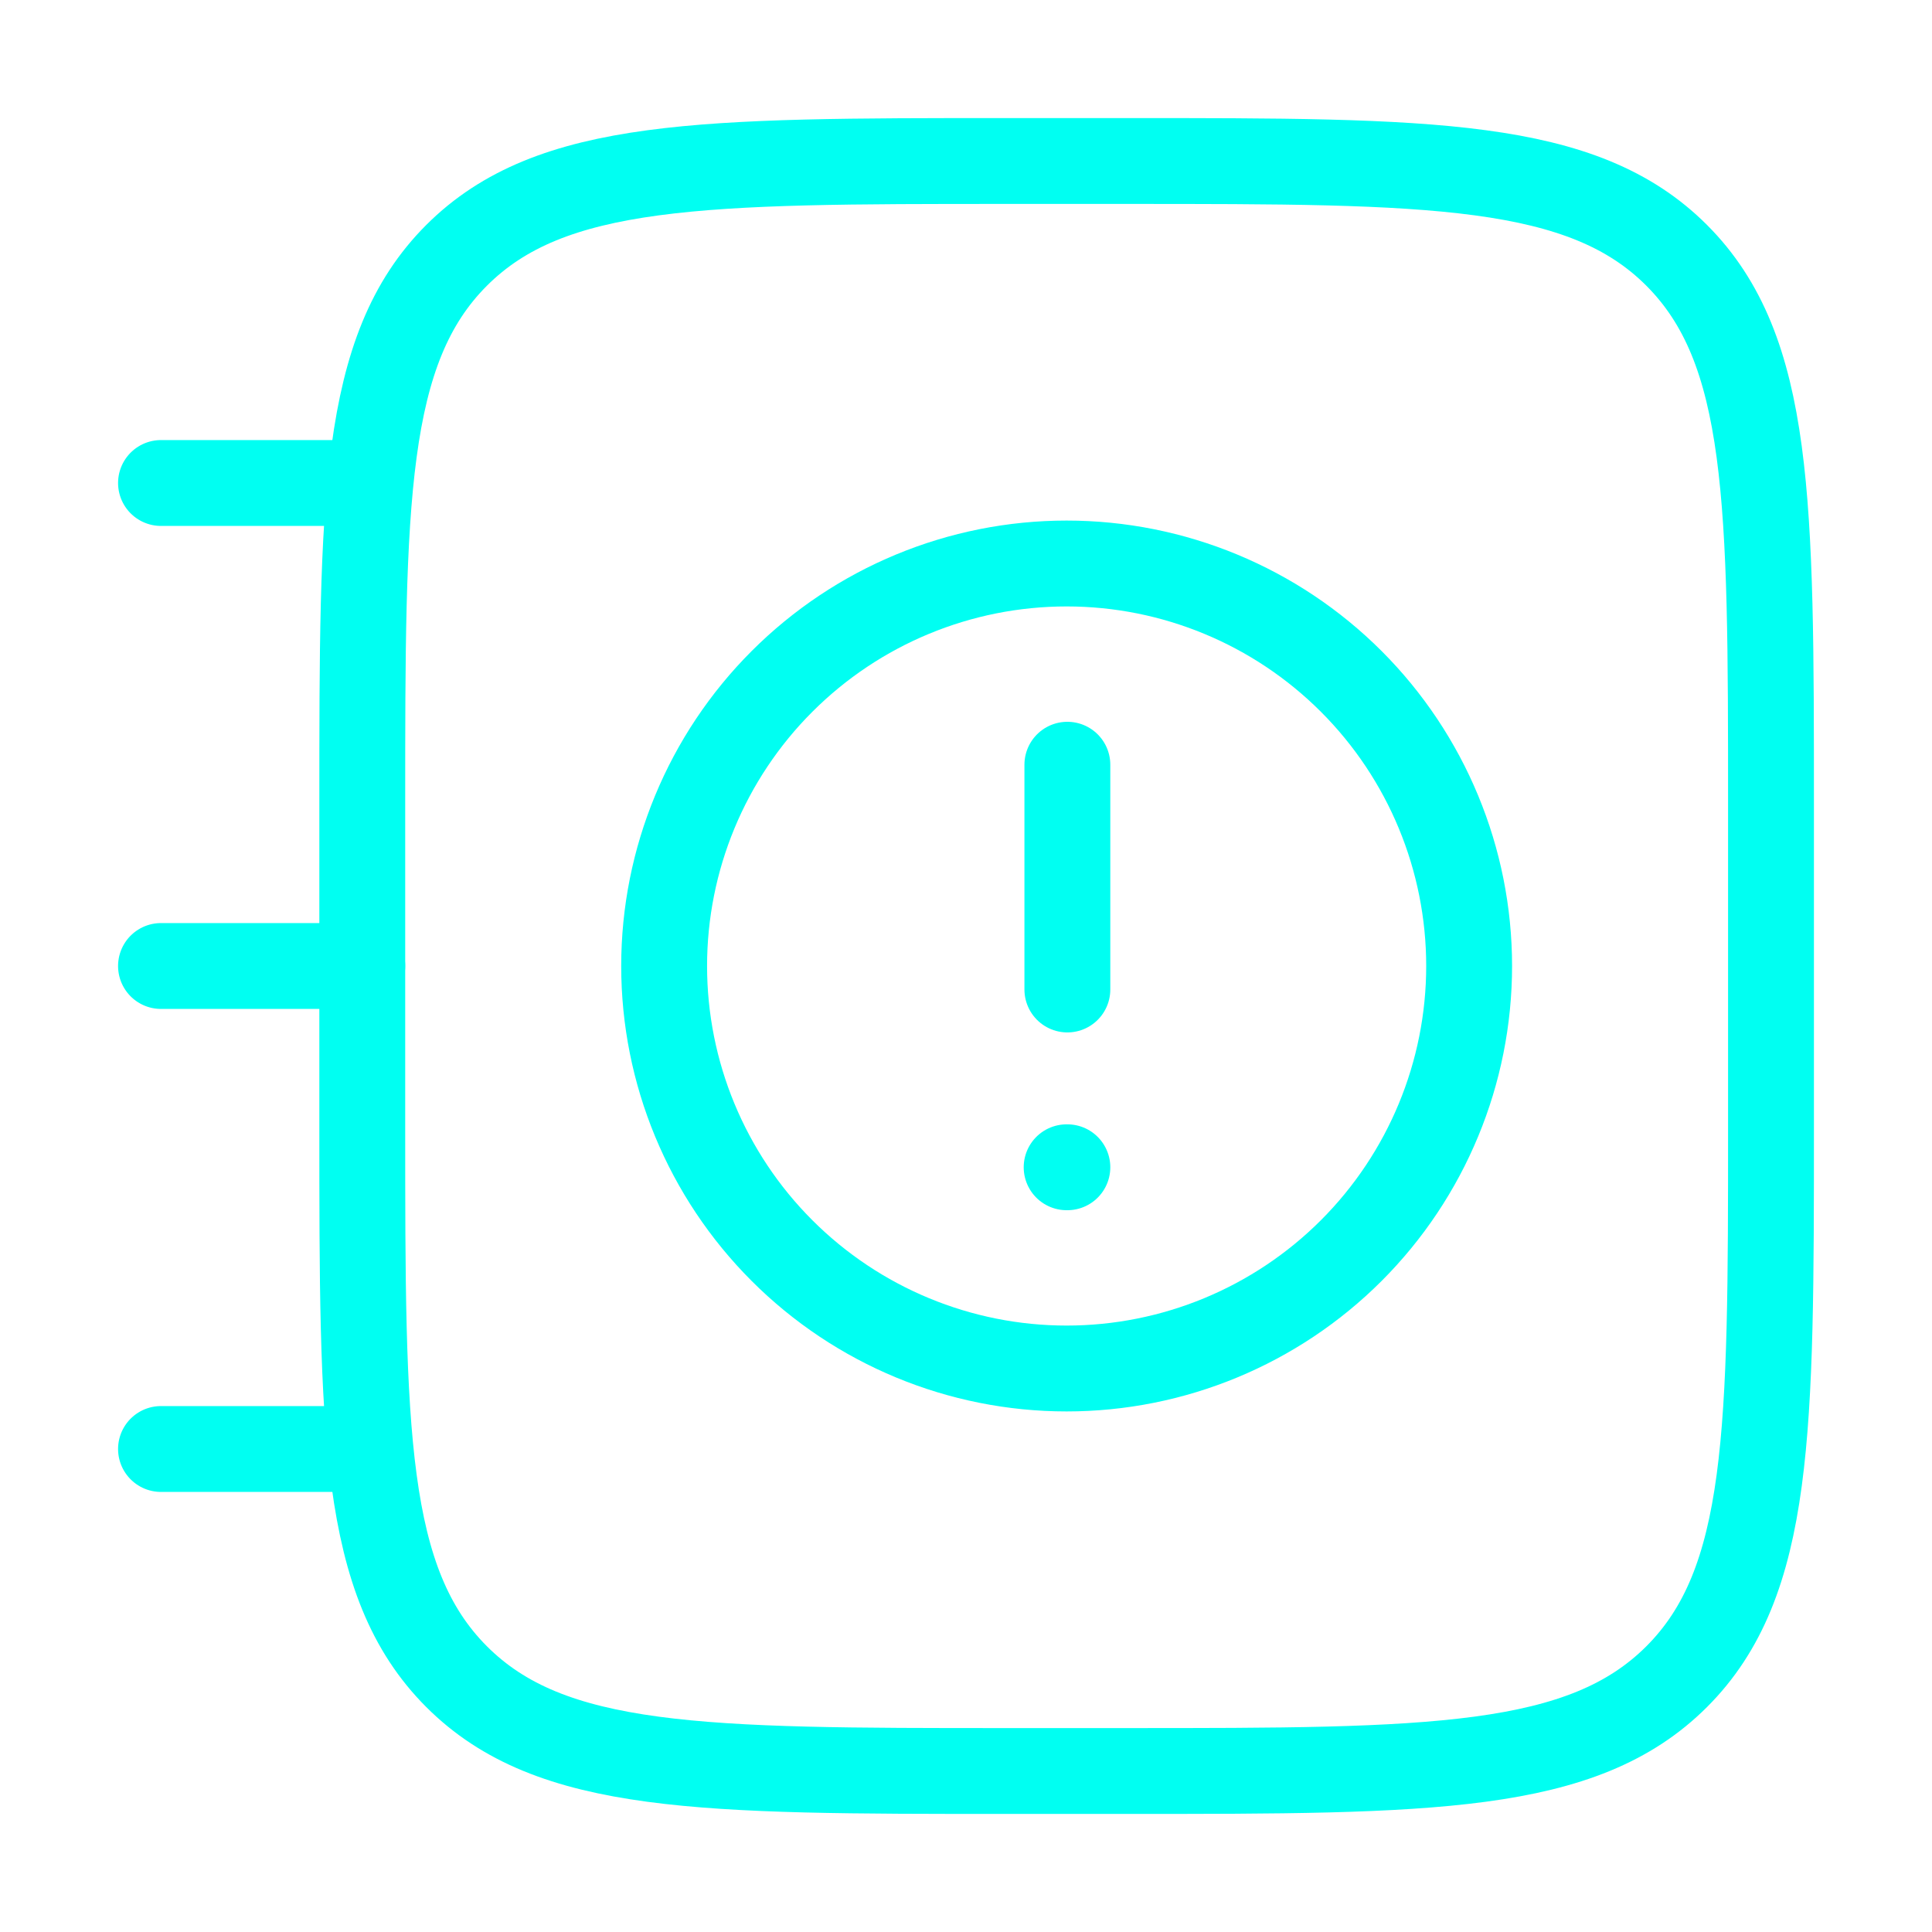
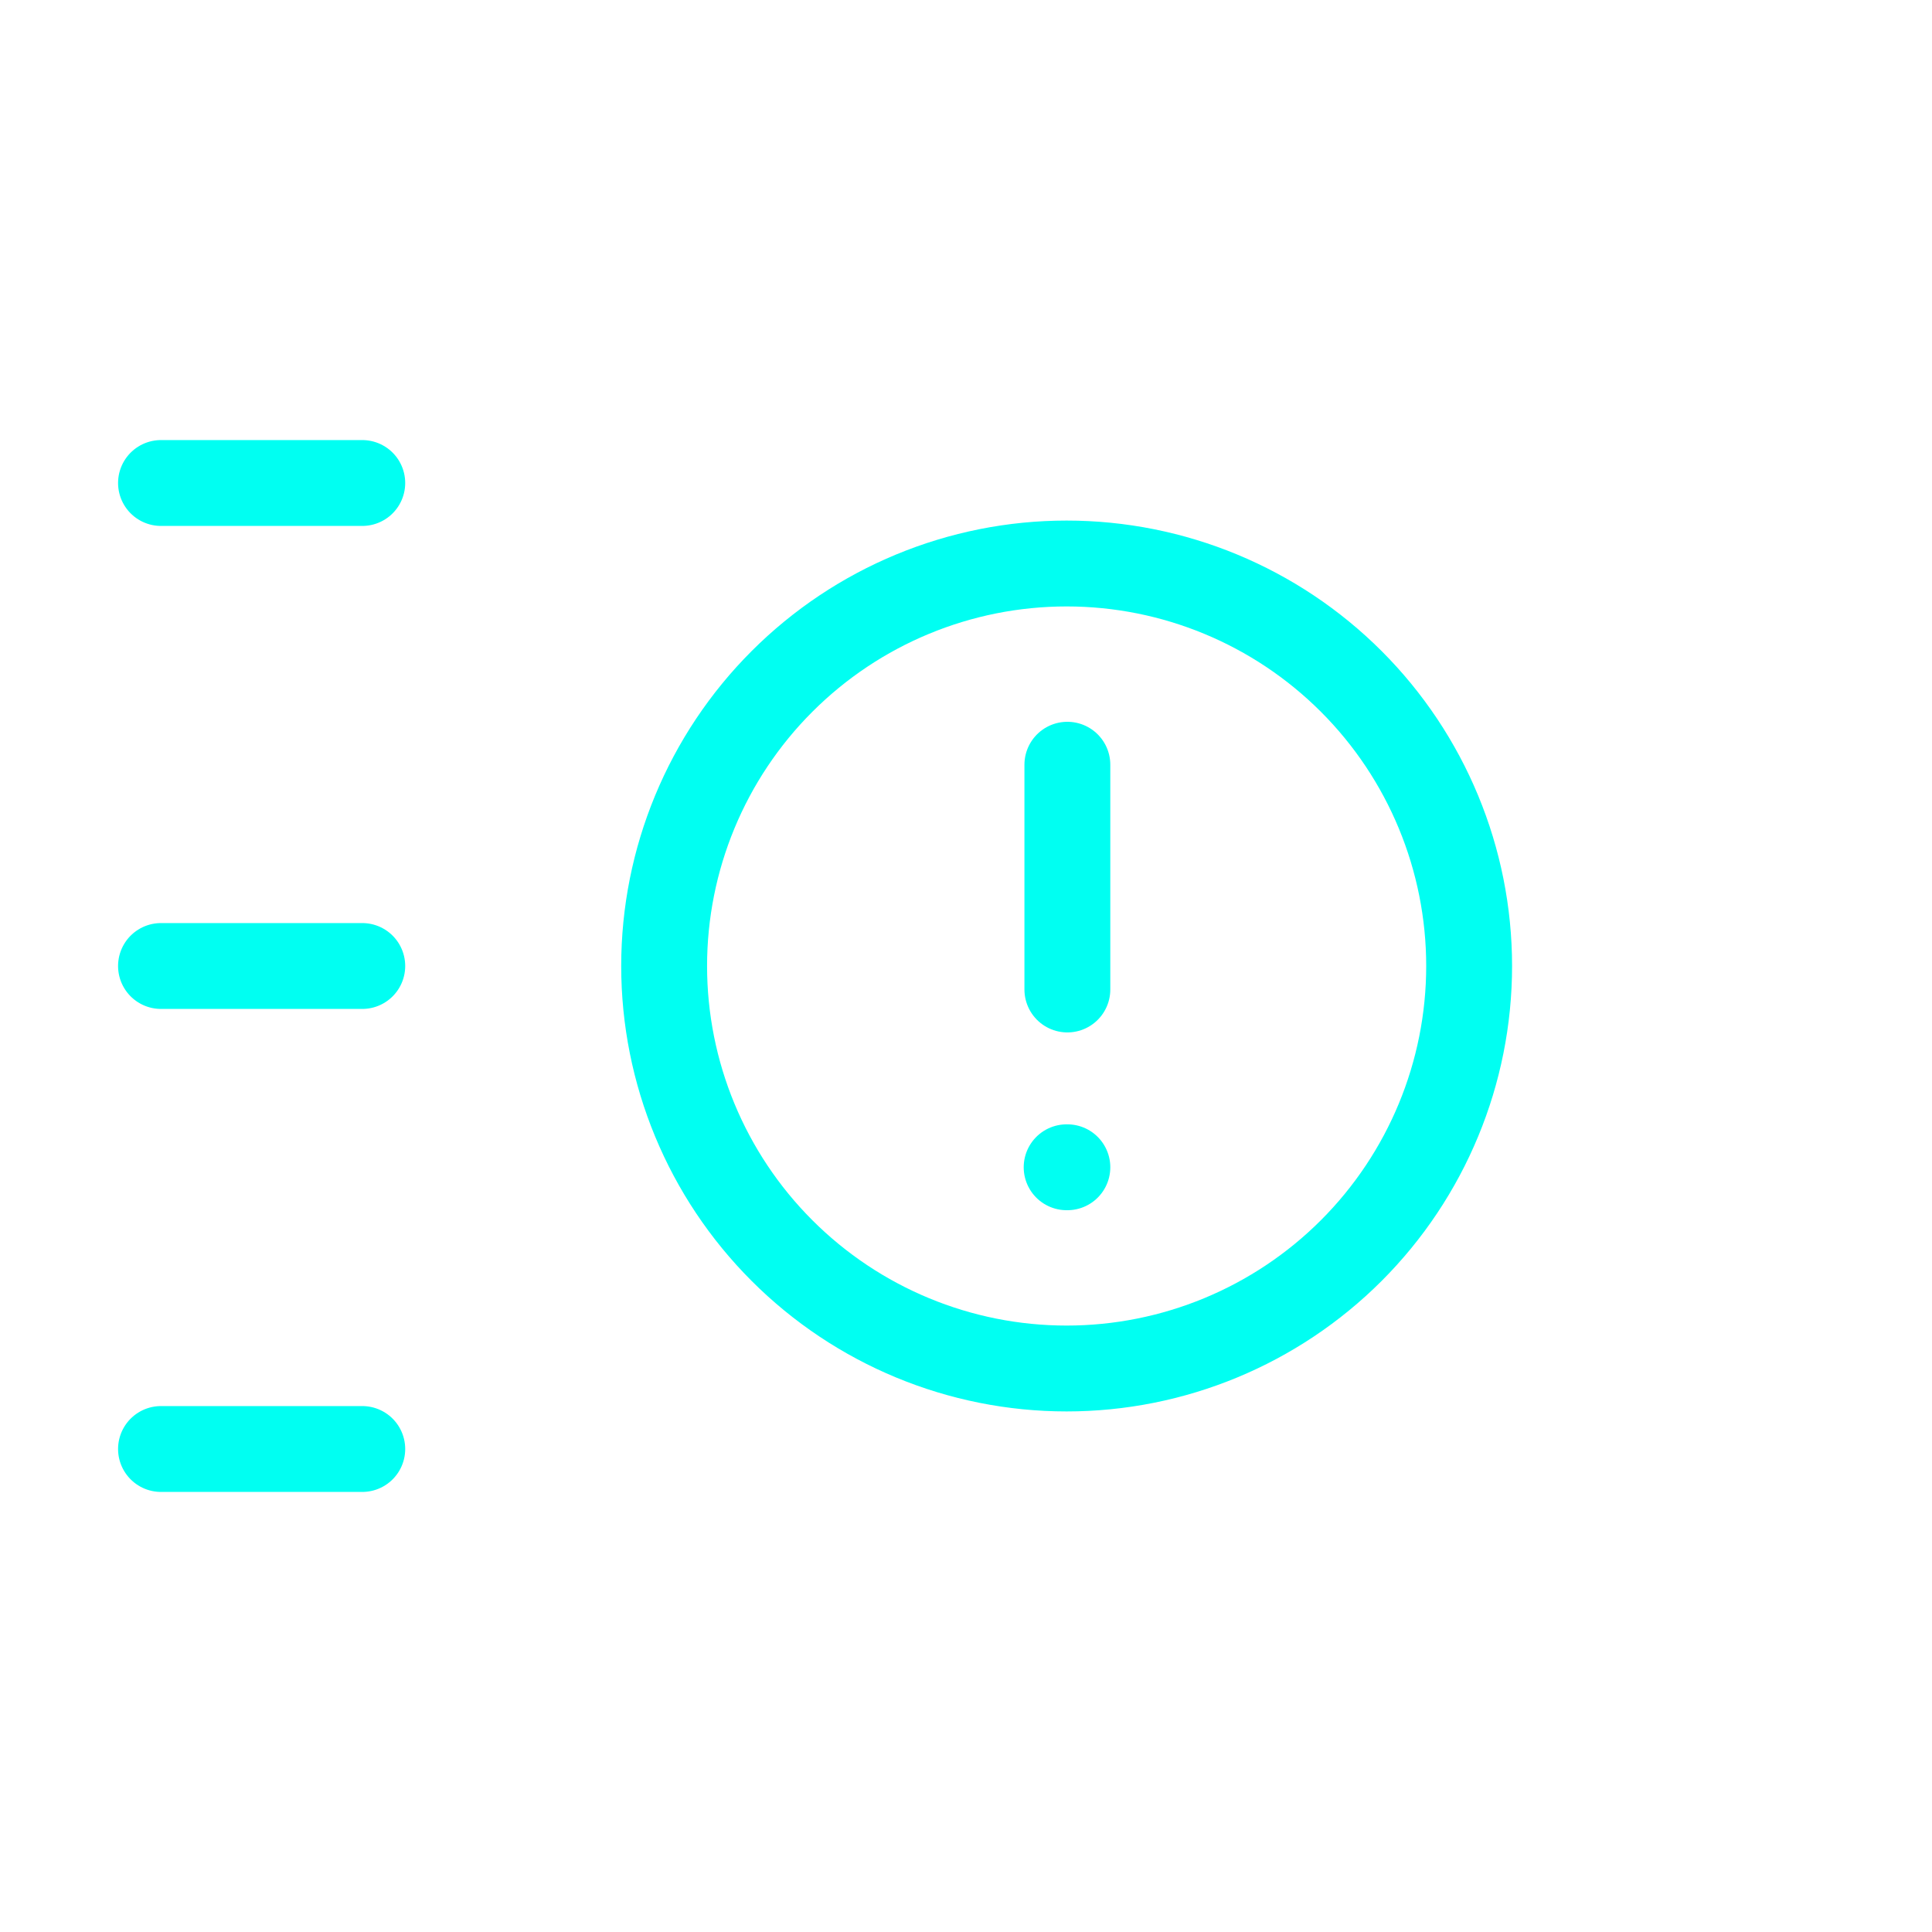
<svg xmlns="http://www.w3.org/2000/svg" width="45" height="45" viewBox="0 0 45 45" fill="none">
-   <path d="M8.438 18.75C8.438 11.679 8.438 8.143 10.635 5.947C12.832 3.752 16.367 3.75 23.438 3.75H26.25C33.321 3.75 36.857 3.75 39.053 5.947C41.248 8.145 41.25 11.679 41.25 18.75V26.25C41.25 33.321 41.25 36.857 39.053 39.053C36.855 41.248 33.321 41.25 26.25 41.25H23.438C16.367 41.25 12.831 41.25 10.635 39.053C8.439 36.855 8.438 33.321 8.438 26.25V18.75Z" stroke="#00FFF2" stroke-width="2" stroke-linecap="round" stroke-linejoin="round" />
  <path d="M24.844 27.188H24.861M24.861 23.047V17.812M8.438 11.25H3.75M8.438 22.5H3.75M8.438 33.75H3.75M34.219 22.5C34.219 24.986 33.231 27.371 31.473 29.129C29.715 30.887 27.33 31.875 24.844 31.875C22.357 31.875 19.973 30.887 18.215 29.129C16.456 27.371 15.469 24.986 15.469 22.5C15.469 20.014 16.456 17.629 18.215 15.871C19.973 14.113 22.357 13.125 24.844 13.125C27.33 13.125 29.715 14.113 31.473 15.871C33.231 17.629 34.219 20.014 34.219 22.5Z" stroke="#00FFF2" stroke-width="2" stroke-linecap="round" stroke-linejoin="round" />
</svg>